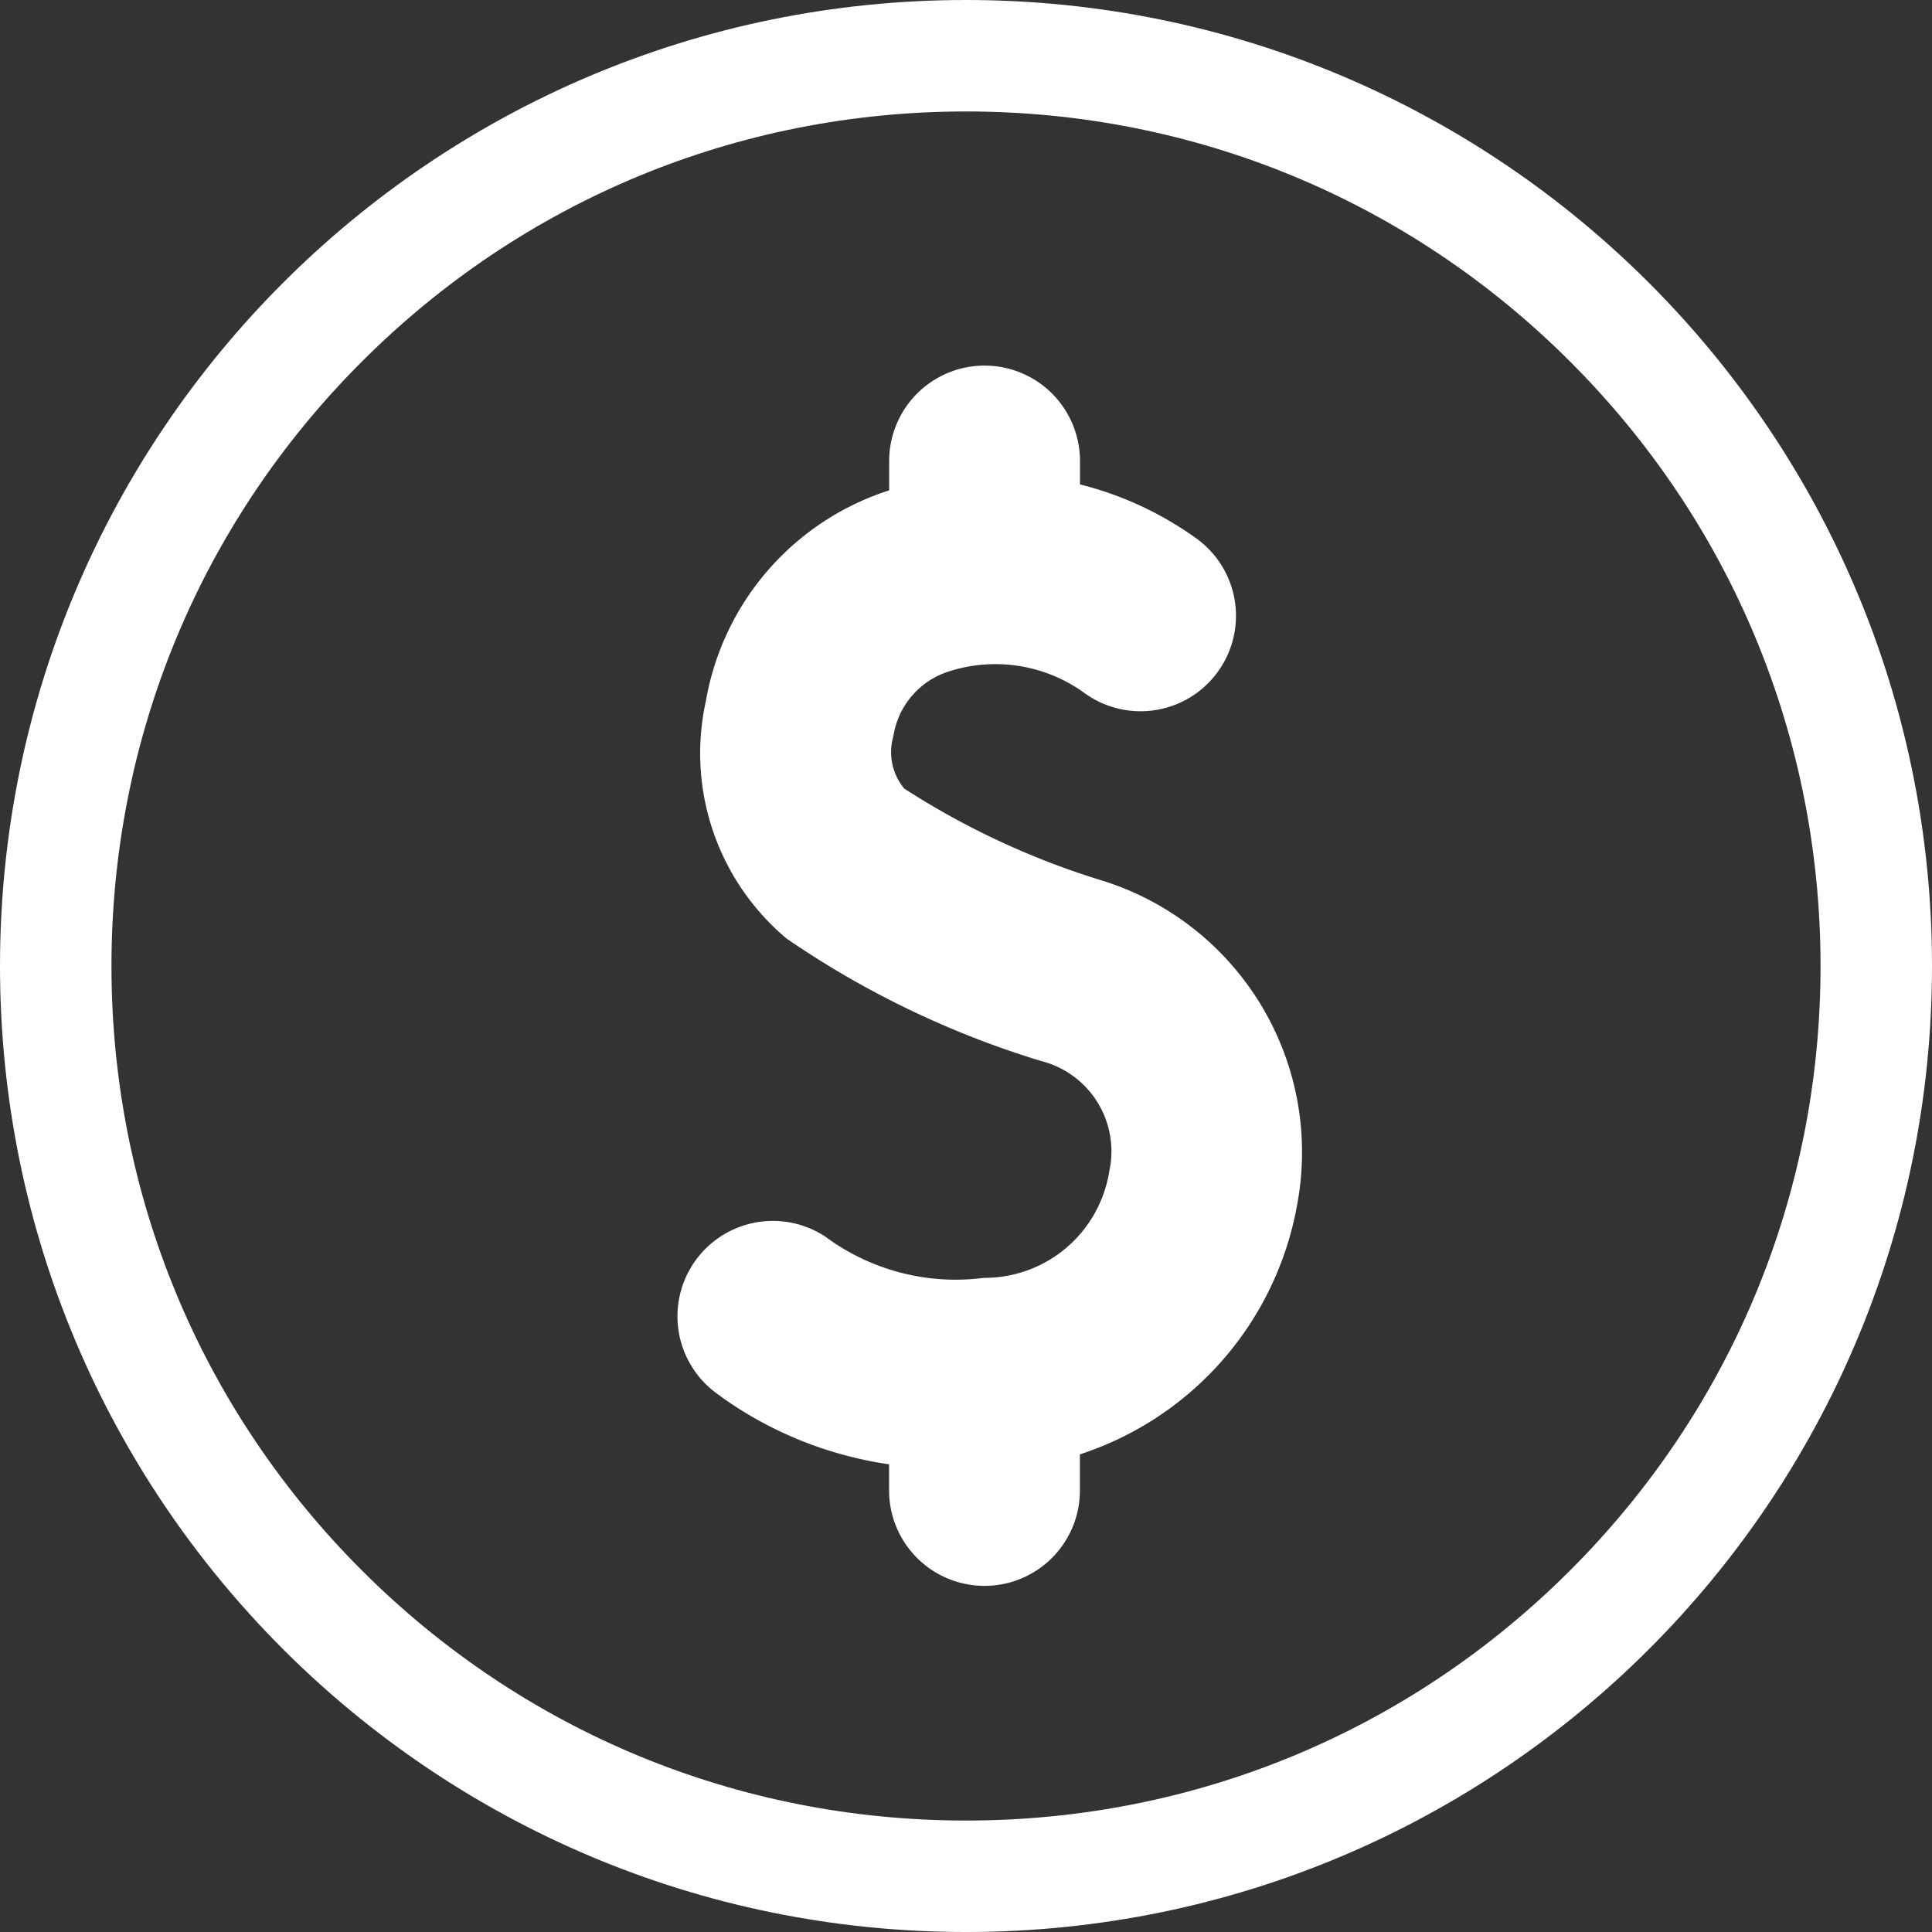
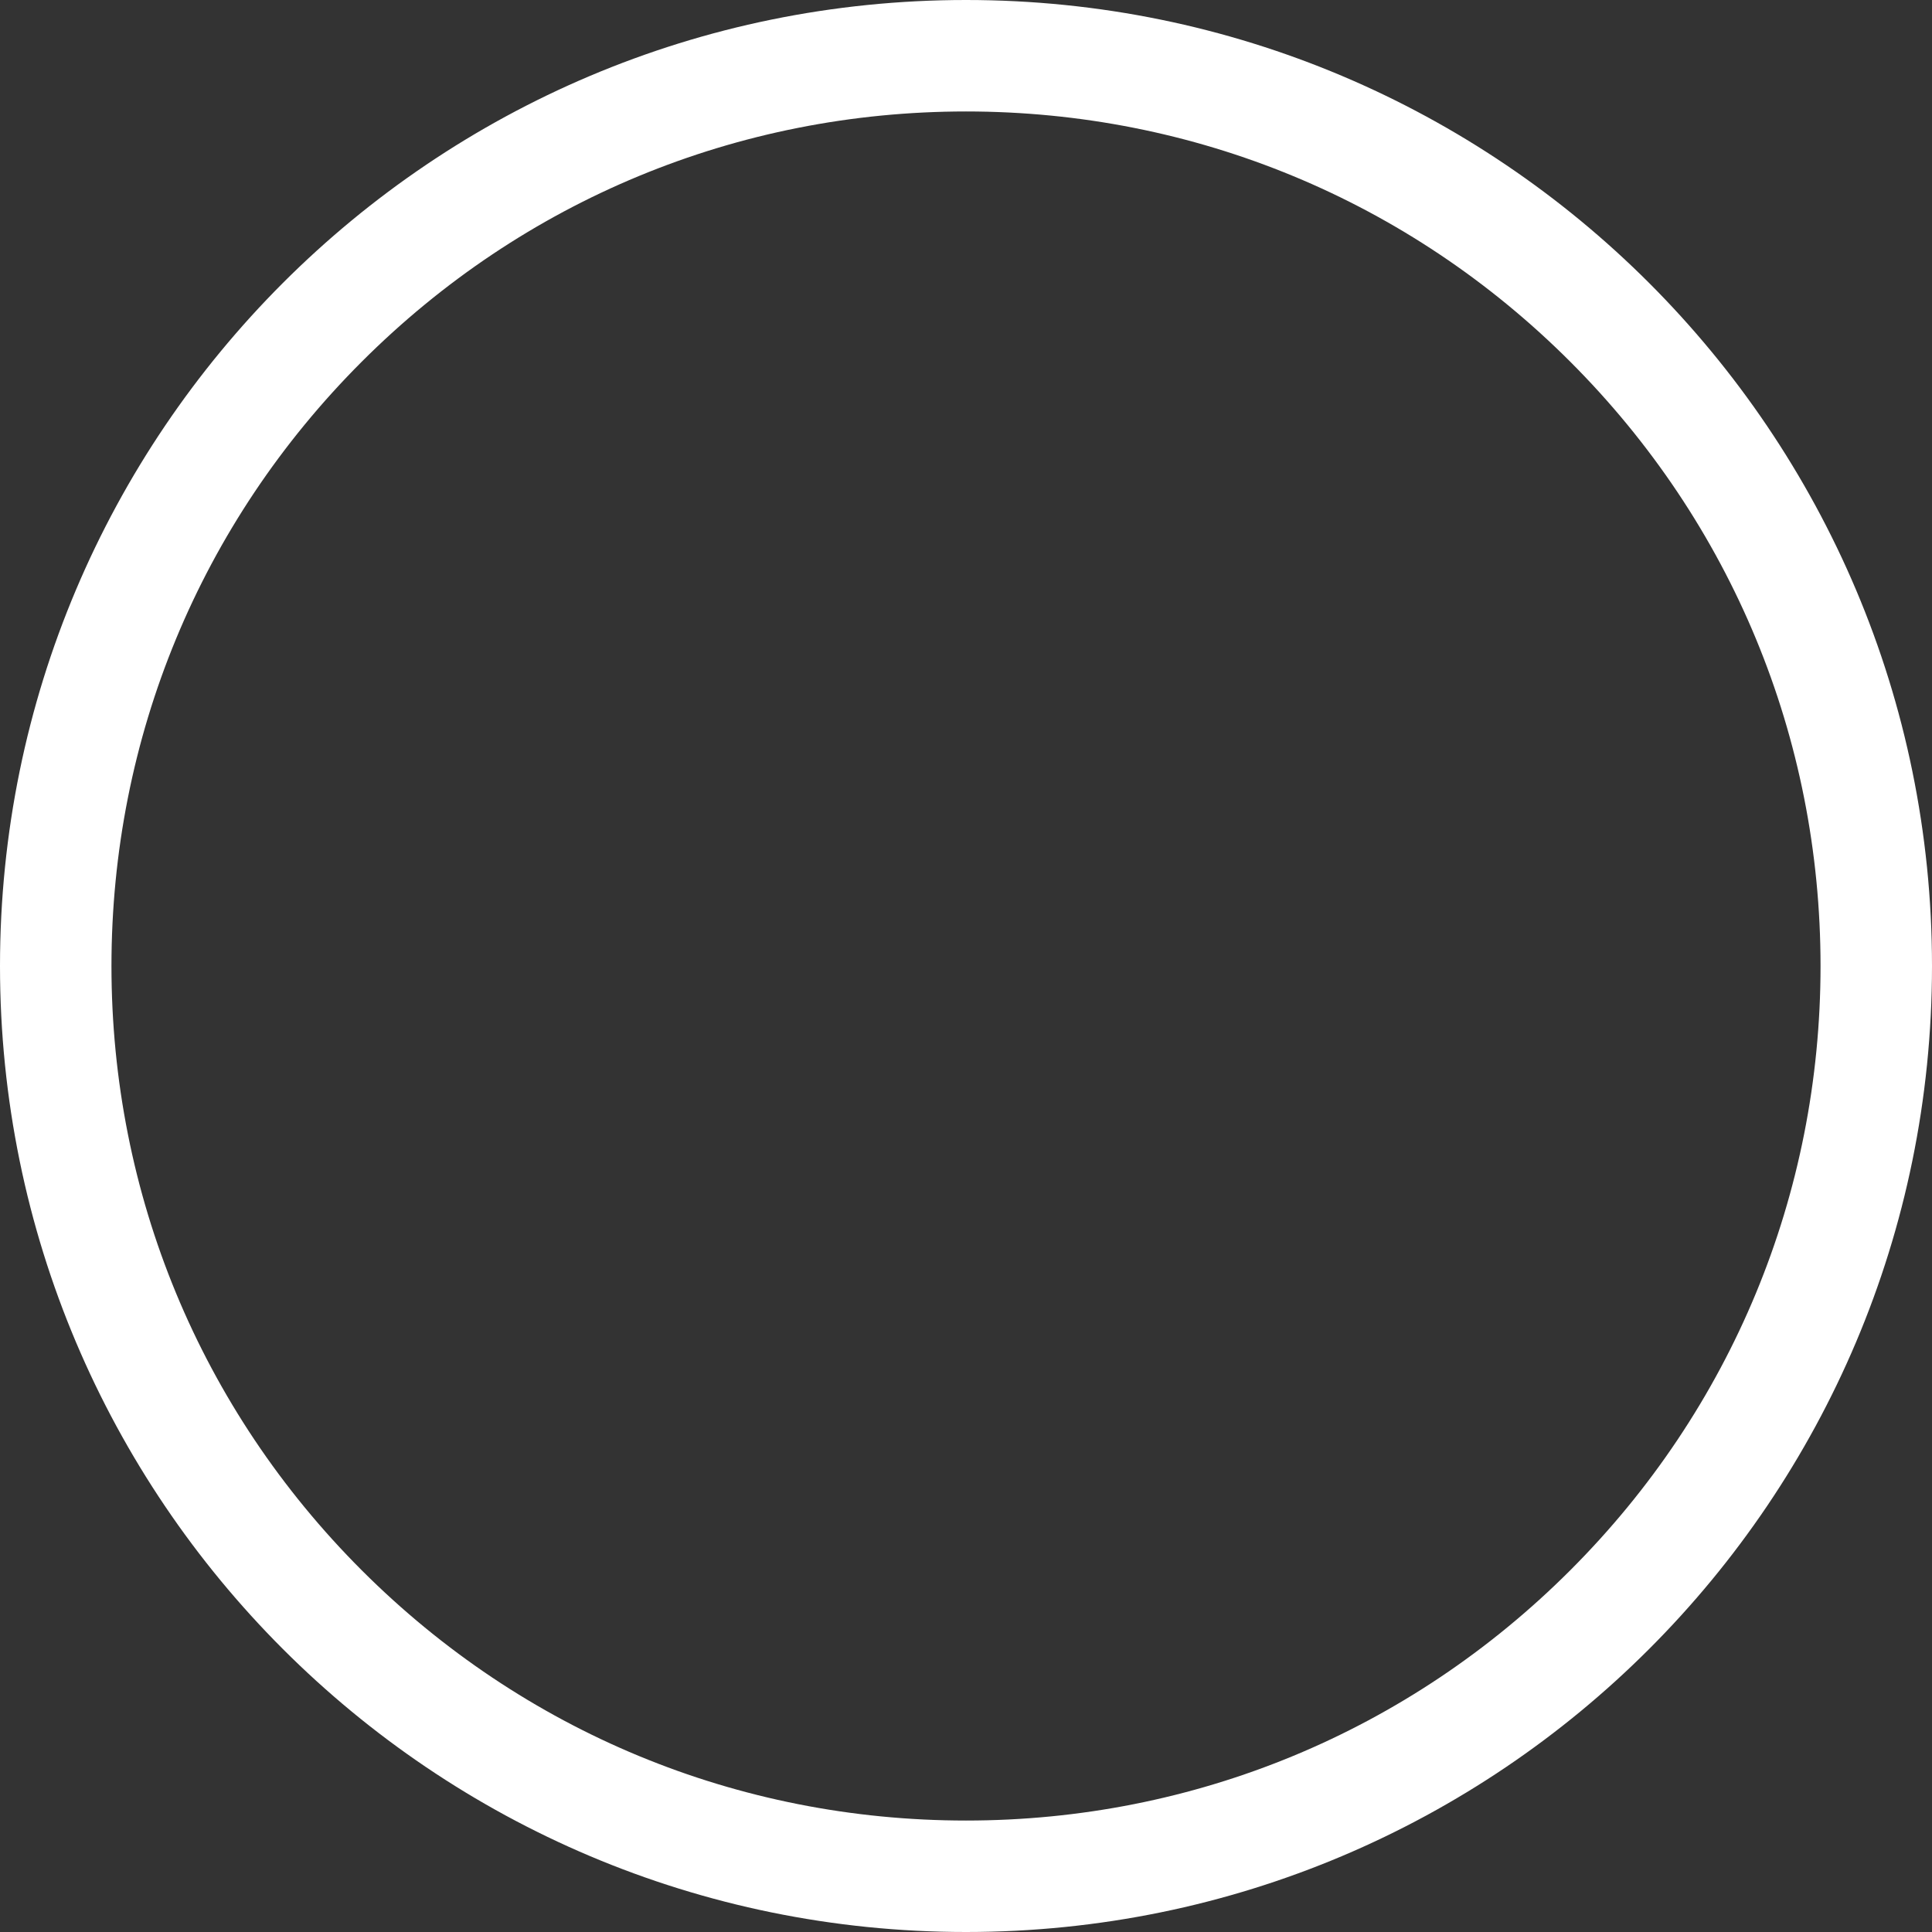
<svg xmlns="http://www.w3.org/2000/svg" width="26" height="26" viewBox="0 0 26 26">
  <rect x="0" y="0" width="26" height="26" fill="#333333" stroke="none" />
  <g id="Group_33" data-name="Group 33" transform="translate(-418.26 -2583.26)">
-     <path id="Path_45" data-name="Path 45" d="M341.395,173.281a5.148,5.148,0,0,0,2.267.914v.352a1.284,1.284,0,1,0,2.568,0v-.486a4.332,4.332,0,0,0,2.927-3.38,3.828,3.828,0,0,0-2.6-4.333,10.658,10.658,0,0,1-2.69-1.246.766.766,0,0,1-.147-.707,1.086,1.086,0,0,1,.708-.857,2.042,2.042,0,0,1,1.849.267,1.284,1.284,0,0,0,1.538-2.057,4.592,4.592,0,0,0-1.584-.74v-.315a1.284,1.284,0,1,0-2.568,0v.395a3.627,3.627,0,0,0-2.466,2.832,3.254,3.254,0,0,0,1.086,3.2,12.433,12.433,0,0,0,3.419,1.646,1.254,1.254,0,0,1,.923,1.486,1.7,1.7,0,0,1-1.687,1.434,2.946,2.946,0,0,1-2.137-.557,1.284,1.284,0,1,0-1.406,2.149Z" transform="translate(86.563 2428.771)" fill="#fff" />
    <g id="Path_47" data-name="Path 47" transform="translate(418.26 2583.26)" fill="none">
      <path d="M13,0A13,13,0,1,1,0,13,13,13,0,0,1,13,0Z" stroke="none" />
      <path d="M 13 1.5 C 9.928 1.5 7.04 2.696 4.868 4.868 C 2.696 7.04 1.5 9.928 1.5 13 C 1.5 16.072 2.696 18.96 4.868 21.132 C 7.04 23.304 9.928 24.5 13 24.5 C 16.072 24.5 18.96 23.304 21.132 21.132 C 23.304 18.96 24.5 16.072 24.5 13 C 24.5 9.928 23.304 7.04 21.132 4.868 C 18.96 2.696 16.072 1.5 13 1.5 M 13 0 C 20.18 0 26 5.82 26 13 C 26 20.18 20.18 26 13 26 C 5.82 26 0 20.18 0 13 C 0 5.82 5.82 0 13 0 Z" stroke="none" fill="#fff" />
    </g>
  </g>
</svg>